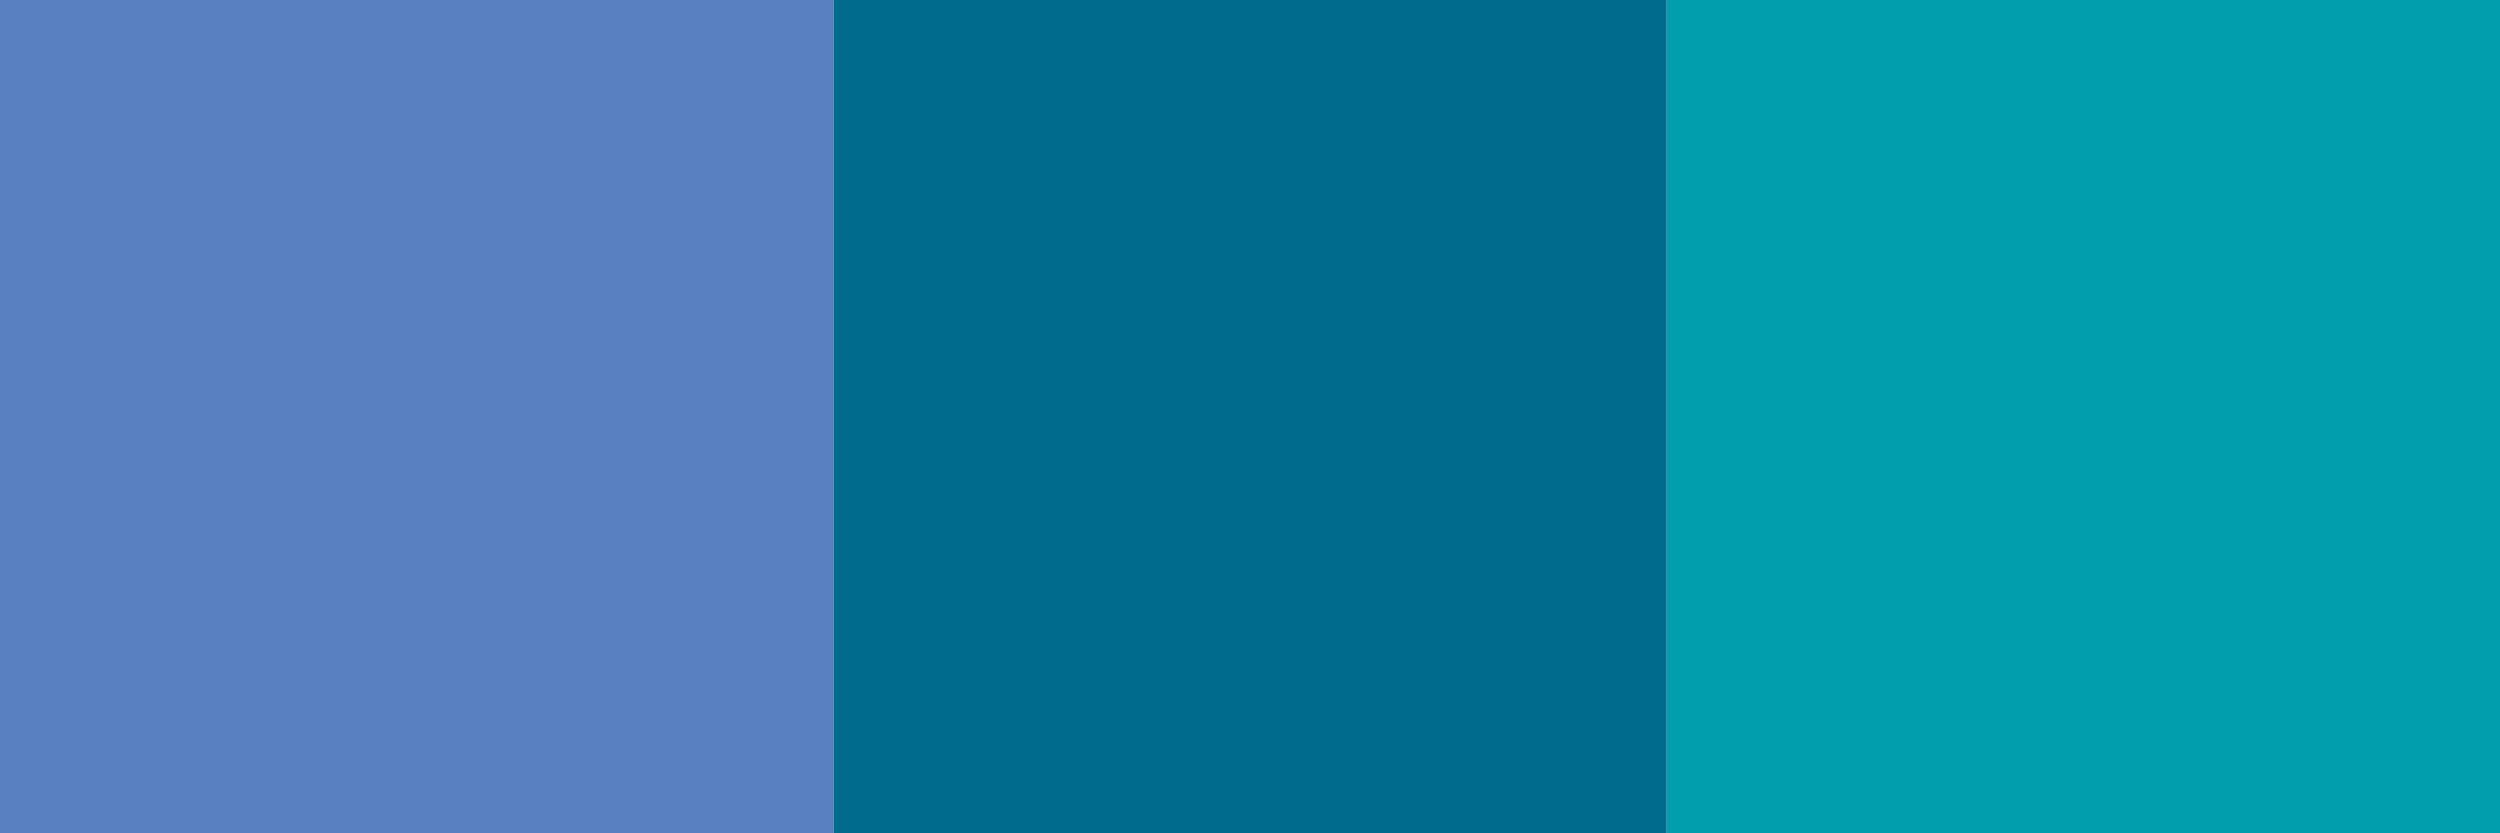
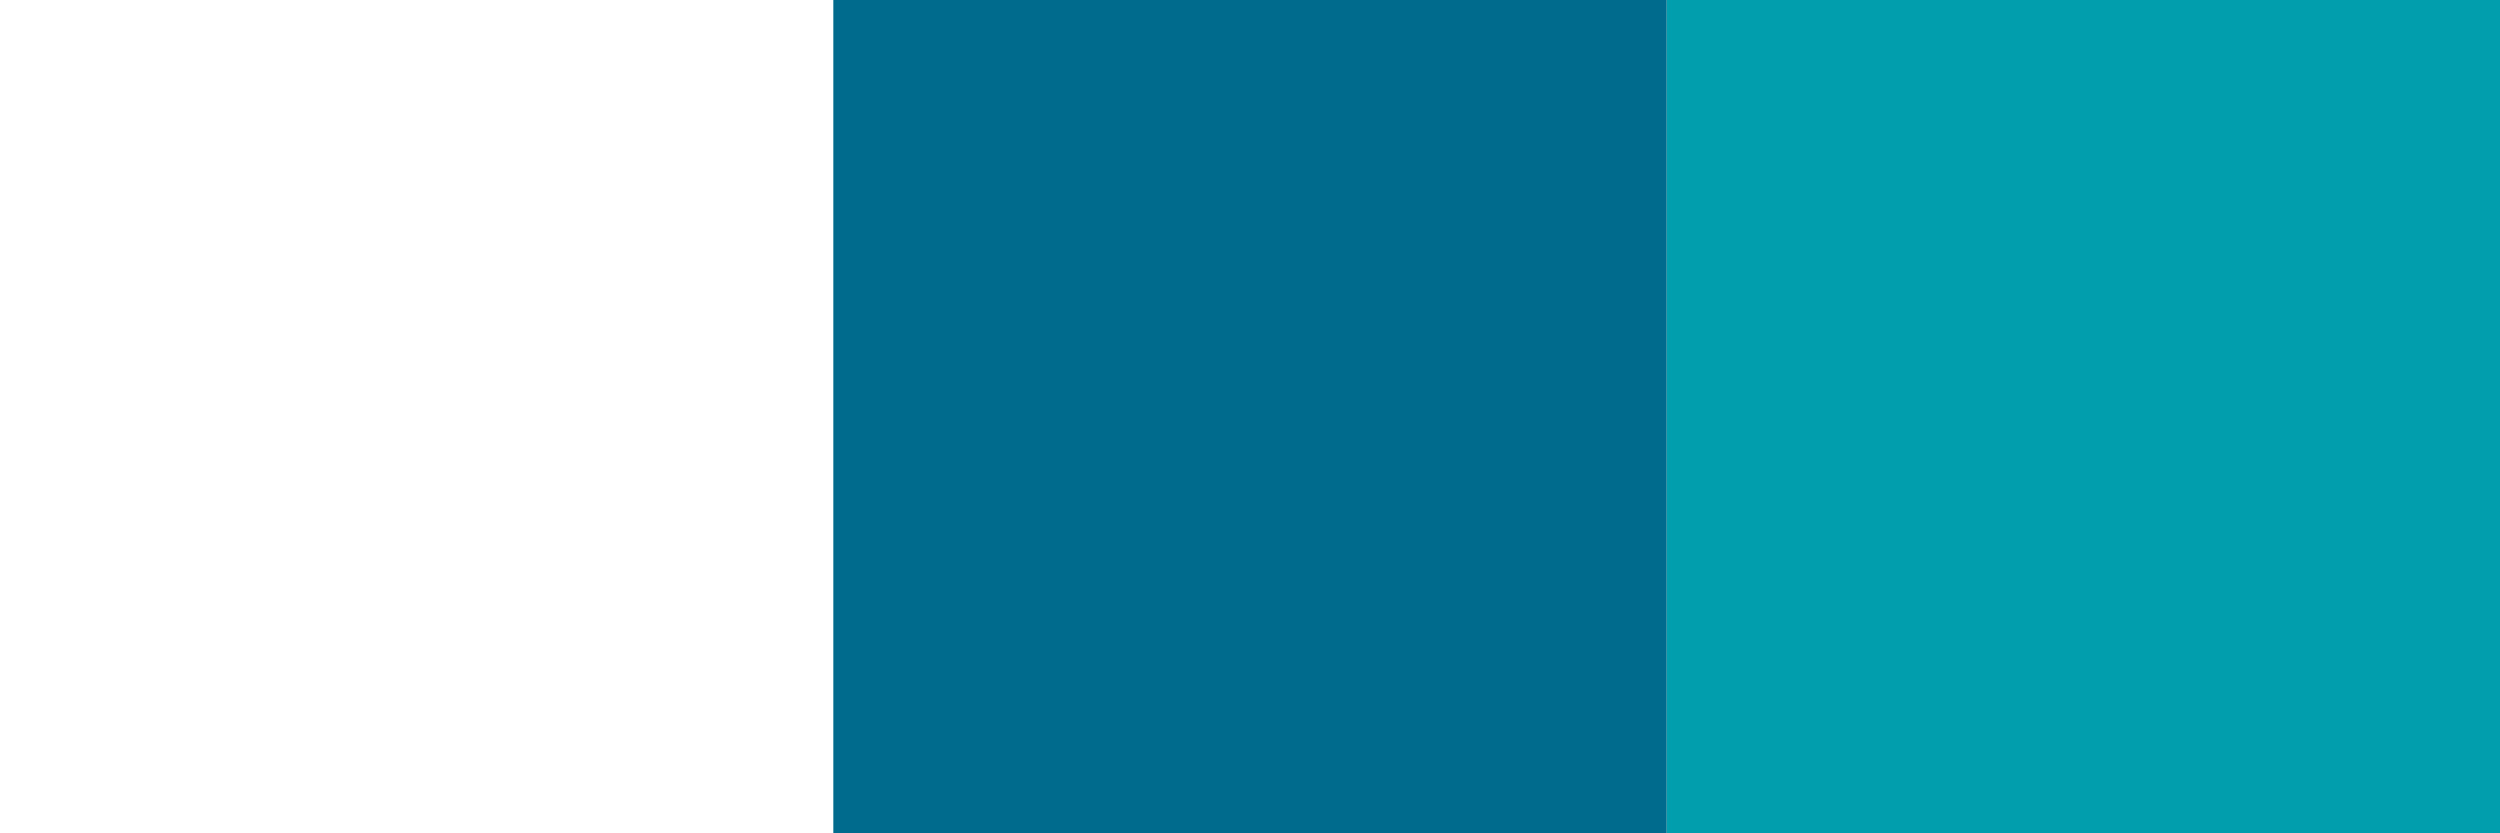
<svg xmlns="http://www.w3.org/2000/svg" version="1.1" id="Ebene_1" x="0px" y="0px" viewBox="0 0 120 40" style="enable-background:new 0 0 120 40;" xml:space="preserve">
  <style type="text/css">
	.st0{fill:#019EAD;}
	.st1{fill:#006B8D;}
	.st2{fill:#5880C0;}
</style>
  <rect x="80" y="0" class="st0" width="40" height="40" />
  <rect x="40" class="st1" width="40" height="40" />
-   <rect class="st2" width="40" height="40" />
</svg>